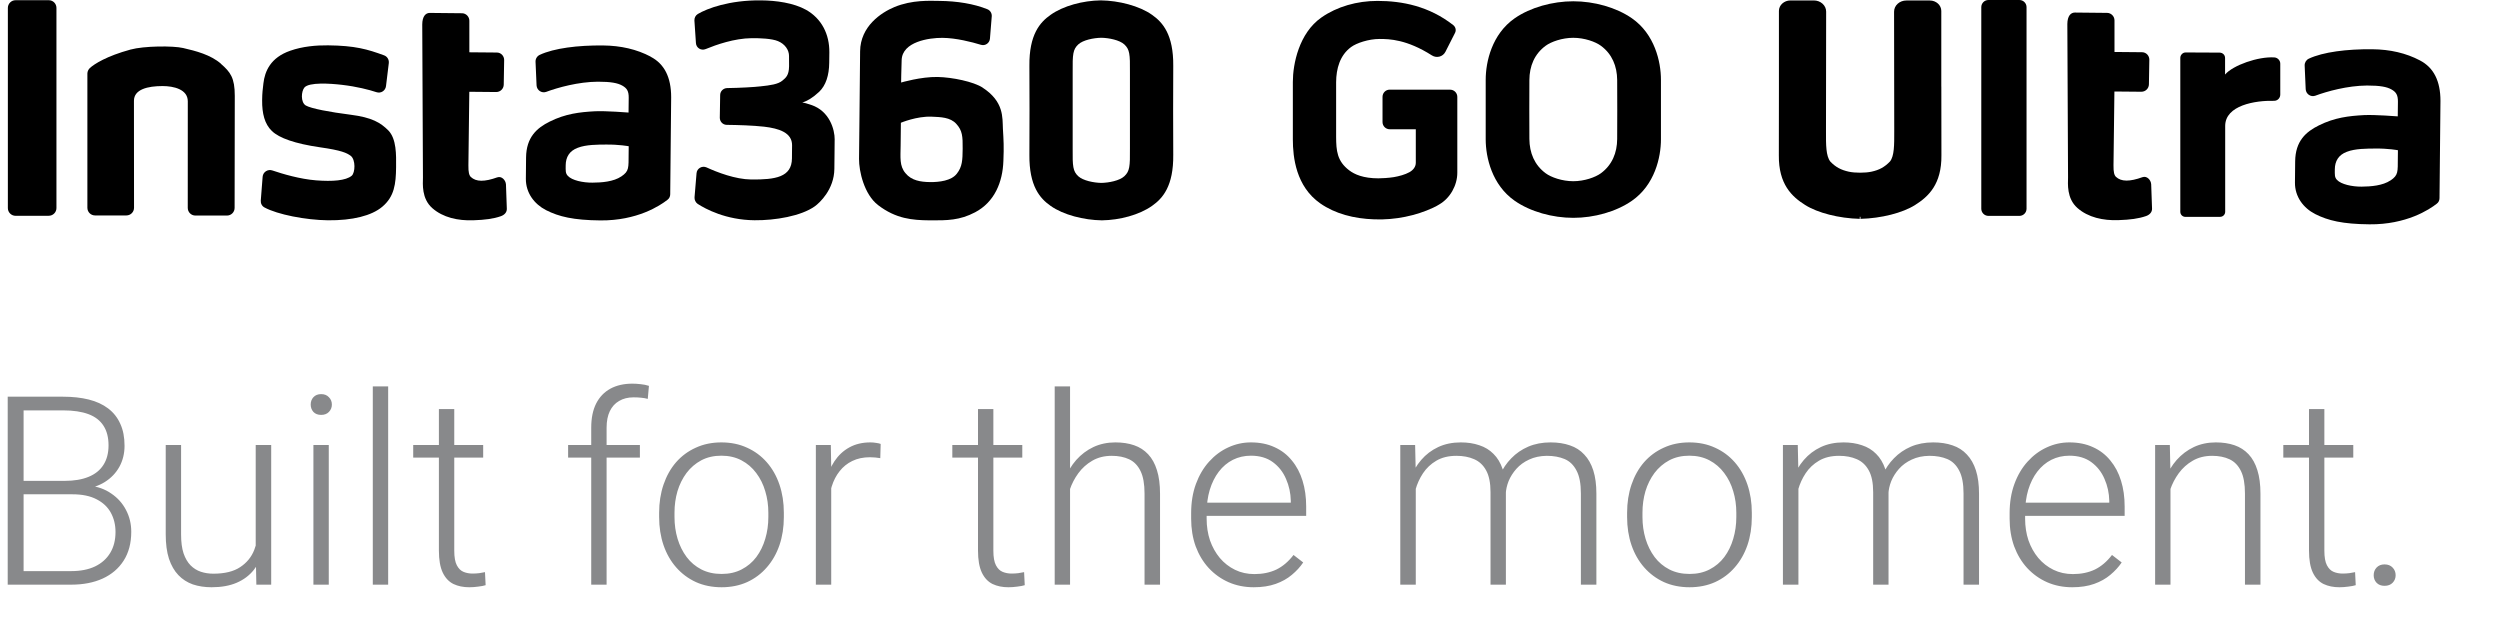
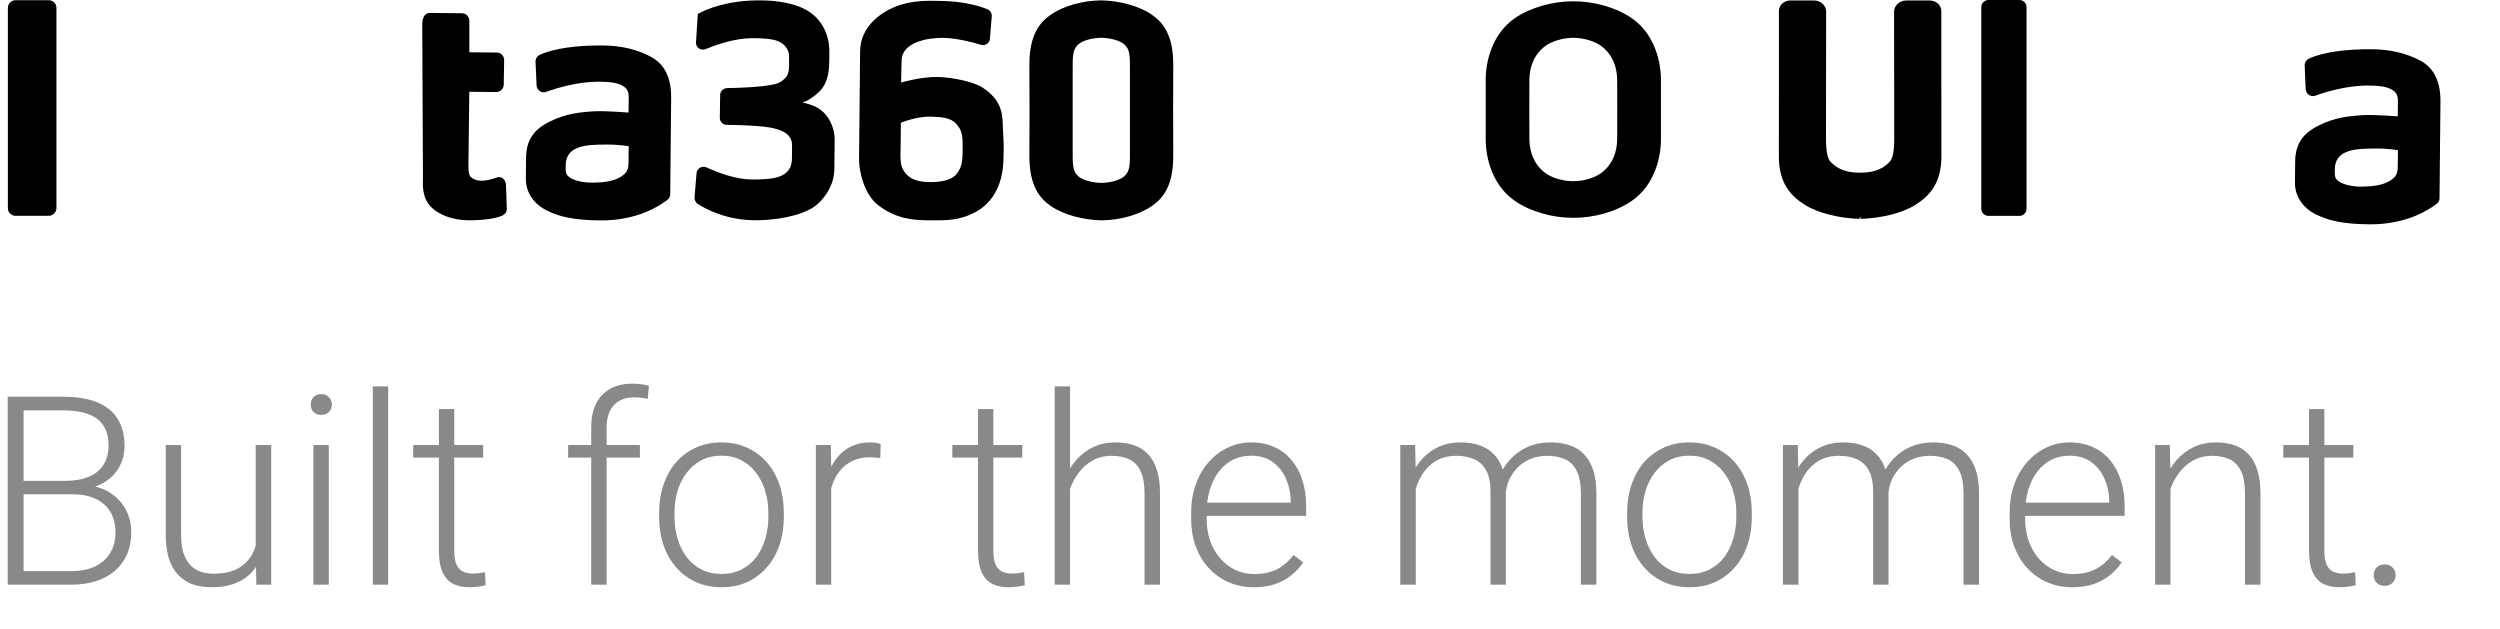
<svg xmlns="http://www.w3.org/2000/svg" width="318" height="80" viewBox="0 0 318 80" fill="none">
  <g clip-path="url(#clip0_3201_86297)">
    <path d="M6.207 27.451H1.979C1.712 27.451 1.466 27.341 1.288 27.163C1.11 26.986 1 26.745 1 26.473V1.005C1 0.738 1.11 0.492 1.288 0.314C1.466 0.136 1.706 0.027 1.979 0.027H6.207C6.468 0.027 6.709 0.131 6.882 0.299C7.054 0.466 7.18 0.723 7.18 1V26.468C7.18 26.734 7.07 26.98 6.892 27.158C6.714 27.336 6.473 27.446 6.201 27.446L6.207 27.451Z" fill="black" />
    <path d="M125.005 11.152C123.833 10.387 121.154 9.833 119.265 9.791C117.151 9.749 114.623 10.497 114.623 10.497C114.623 10.497 114.639 9.032 114.691 7.63C114.775 5.312 118.155 4.799 119.882 4.815C121.609 4.83 123.597 5.338 124.775 5.699C125.324 5.866 125.873 5.484 125.921 4.919L126.151 2.073C126.177 1.685 125.957 1.319 125.591 1.173C123.869 0.482 121.755 0.137 119.5 0.116C118.281 0.105 116.046 -0.041 113.775 0.895C112.101 1.591 109.437 3.334 109.406 6.526C109.375 9.718 109.354 11.753 109.328 14.537C109.291 18.074 109.301 17.384 109.27 20.209C109.254 21.774 109.919 24.73 111.693 26.091C113.974 27.844 116.088 28.006 118.202 28.027C120.499 28.048 122.085 28.027 124.026 27.007C126.501 25.709 127.543 23.176 127.632 20.455C127.71 18.645 127.658 17.855 127.569 16.369C127.501 14.966 127.726 12.936 125 11.157L125.005 11.152ZM121.703 22.098C121.023 22.988 119.474 23.176 118.297 23.161C117.119 23.145 115.942 22.972 115.178 22.03C114.393 21.109 114.545 20.011 114.56 18.545C114.576 16.735 114.592 15.615 114.592 15.615C114.592 15.615 116.612 14.762 118.506 14.841C119.626 14.893 120.887 14.903 121.651 15.767C122.415 16.609 122.467 17.342 122.451 18.927C122.436 20.351 122.409 21.203 121.708 22.093H121.703V22.098Z" fill="black" />
-     <path d="M106.173 17.776C106.183 16.473 105.519 14.129 103.206 13.354C102.641 13.166 102.316 13.061 102.049 13.056C102.703 12.82 103.337 12.48 104.2 11.675C105.042 10.869 105.461 9.592 105.477 7.985L105.493 6.662C105.513 4.364 104.519 2.36 102.515 1.24C100.94 0.372 98.763 0.063 96.79 0.047C92.766 0.005 89.946 1.078 88.763 1.779C88.476 1.957 88.314 2.261 88.329 2.611L88.523 5.479C88.559 6.091 89.182 6.484 89.758 6.243C91.108 5.688 93.41 4.877 95.608 4.856C96.665 4.846 98.188 4.903 98.962 5.233C99.831 5.589 100.375 6.348 100.364 7.138C100.375 8.012 100.375 7.87 100.37 8.42C100.359 9.618 99.93 9.901 99.538 10.241C98.983 10.722 97.968 10.853 96.743 10.984C95.969 11.078 94.096 11.183 92.489 11.204C92.002 11.219 91.61 11.601 91.605 12.088L91.558 14.976C91.558 15.463 91.934 15.876 92.442 15.882C93.844 15.897 95.754 15.955 97.178 16.112C99.109 16.337 100.767 16.881 100.752 18.488C100.736 20.094 100.757 17.776 100.736 20.157C100.71 22.538 98.632 22.862 95.545 22.831C93.531 22.81 91.223 21.915 89.868 21.292C89.302 21.041 88.648 21.423 88.601 22.03L88.345 25.096C88.319 25.421 88.481 25.75 88.743 25.934C89.731 26.572 92.322 27.985 95.979 28.016C98.601 28.042 101.903 27.488 103.645 26.242C104.258 25.803 106.105 24.092 106.131 21.486C106.141 20.183 106.131 21.219 106.152 19.576C106.168 18.011 106.157 18.906 106.168 17.765V17.776H106.173Z" fill="black" />
+     <path d="M106.173 17.776C106.183 16.473 105.519 14.129 103.206 13.354C102.641 13.166 102.316 13.061 102.049 13.056C102.703 12.82 103.337 12.48 104.2 11.675C105.042 10.869 105.461 9.592 105.477 7.985L105.493 6.662C105.513 4.364 104.519 2.36 102.515 1.24C100.94 0.372 98.763 0.063 96.79 0.047C92.766 0.005 89.946 1.078 88.763 1.779L88.523 5.479C88.559 6.091 89.182 6.484 89.758 6.243C91.108 5.688 93.41 4.877 95.608 4.856C96.665 4.846 98.188 4.903 98.962 5.233C99.831 5.589 100.375 6.348 100.364 7.138C100.375 8.012 100.375 7.87 100.37 8.42C100.359 9.618 99.93 9.901 99.538 10.241C98.983 10.722 97.968 10.853 96.743 10.984C95.969 11.078 94.096 11.183 92.489 11.204C92.002 11.219 91.61 11.601 91.605 12.088L91.558 14.976C91.558 15.463 91.934 15.876 92.442 15.882C93.844 15.897 95.754 15.955 97.178 16.112C99.109 16.337 100.767 16.881 100.752 18.488C100.736 20.094 100.757 17.776 100.736 20.157C100.71 22.538 98.632 22.862 95.545 22.831C93.531 22.81 91.223 21.915 89.868 21.292C89.302 21.041 88.648 21.423 88.601 22.03L88.345 25.096C88.319 25.421 88.481 25.75 88.743 25.934C89.731 26.572 92.322 27.985 95.979 28.016C98.601 28.042 101.903 27.488 103.645 26.242C104.258 25.803 106.105 24.092 106.131 21.486C106.141 20.183 106.131 21.219 106.152 19.576C106.168 18.011 106.157 18.906 106.168 17.765V17.776H106.173Z" fill="black" />
    <path d="M82.766 7.205C81.008 6.274 78.978 5.803 76.702 5.782C73.531 5.751 70.454 6.127 68.638 6.986C68.314 7.143 68.104 7.488 68.12 7.854L68.251 10.863C68.287 11.475 68.889 11.889 69.465 11.69C70.956 11.135 73.567 10.408 76.048 10.392C77.717 10.392 78.57 10.56 79.156 10.889C79.742 11.219 79.983 11.59 79.972 12.443C79.967 13.155 79.951 14.317 79.951 14.317C79.951 14.317 77.068 14.086 75.66 14.154C73.745 14.259 71.935 14.463 69.93 15.463C68.277 16.279 66.943 17.467 66.916 20.031C66.906 21.187 66.901 21.517 66.89 22.736C66.875 24.526 67.958 25.959 69.454 26.729C71.092 27.561 72.939 28.005 76.356 28.037C81.034 28.084 83.96 26.158 84.901 25.415C85.126 25.253 85.252 24.991 85.252 24.709L85.372 12.365C85.372 9.843 84.519 8.126 82.761 7.216V7.205H82.766ZM79.041 22.438C78.036 23.118 76.529 23.228 75.352 23.233C74.153 23.244 72.751 22.945 72.228 22.37C71.919 22.04 71.95 21.737 71.956 21.025C71.966 19.989 72.421 19.199 73.484 18.801C74.546 18.383 76.069 18.398 77.026 18.388C78.753 18.367 79.972 18.602 79.972 18.602L79.962 19.539C79.946 21.37 80.04 21.758 79.041 22.438Z" fill="black" />
-     <path d="M44.568 14.589C41.968 14.259 39.555 13.809 38.886 13.412C38.221 12.998 38.315 11.617 38.723 11.13C39.32 10.445 41.962 10.612 43.485 10.79C45.416 11.015 46.934 11.413 47.891 11.727C48.456 11.915 49.032 11.533 49.1 10.947L49.456 8.022C49.503 7.593 49.262 7.185 48.854 7.038C46.745 6.264 45.165 5.803 41.727 5.767C40.22 5.751 38.493 5.898 36.923 6.452C34.412 7.321 33.684 9.063 33.506 10.607C33.417 11.382 33.355 11.764 33.344 12.763C33.328 14.432 33.658 15.777 34.584 16.661C35.51 17.567 37.556 18.278 40.686 18.733C43.469 19.126 44.113 19.461 44.6 19.811C45.264 20.308 45.186 21.973 44.736 22.355C43.998 22.977 42.287 23.103 40.215 22.941C38.142 22.778 35.95 22.124 34.657 21.685C34.071 21.475 33.454 21.878 33.407 22.485L33.171 25.515C33.145 25.881 33.328 26.227 33.653 26.394C35.291 27.284 38.886 27.99 41.711 28.021C44.825 28.053 47.268 27.446 48.624 26.3C50.162 25.013 50.361 23.391 50.382 21.276C50.398 19.67 50.439 17.697 49.414 16.609C48.409 15.604 47.336 14.94 44.574 14.589H44.568Z" fill="black" />
    <path d="M63.27 22.553C61.627 23.144 60.565 23.144 59.89 22.511C59.67 22.286 59.571 21.92 59.581 21.046L59.696 11.674L63.113 11.706C63.642 11.711 64.071 11.287 64.076 10.758L64.128 7.629C64.128 7.122 63.731 6.687 63.202 6.682L59.701 6.651V2.632C59.701 2.124 59.283 1.69 58.77 1.685L54.662 1.643C54.155 1.643 53.72 2.062 53.71 3.098L53.799 22.59C53.788 23.401 53.611 25.253 54.981 26.467C56.352 27.681 58.257 28.084 60.188 28.021C61.716 27.969 62.752 27.833 63.705 27.503C64.139 27.351 64.484 27.022 64.468 26.556L64.359 23.463C64.322 22.893 63.793 22.37 63.27 22.558V22.553Z" fill="black" />
-     <path d="M28.116 8.116C26.802 6.965 24.908 6.478 23.291 6.107C21.999 5.808 18.32 5.835 16.599 6.305C13.569 7.132 12.004 8.132 11.429 8.655C11.246 8.838 11.12 9.079 11.115 9.346V26.43C11.115 26.97 11.549 27.404 12.088 27.404H16.075C16.614 27.404 17.049 26.97 17.049 26.43C17.049 26.43 17.038 13.328 17.038 12.82C17.038 11.355 18.807 10.947 20.675 10.947C22.098 10.947 23.888 11.36 23.888 12.888C23.888 13.406 23.883 26.446 23.883 26.446C23.883 26.985 24.317 27.419 24.856 27.419H28.869C29.408 27.419 29.843 26.985 29.843 26.446C29.843 26.446 29.864 13.035 29.864 12.192C29.864 9.89 29.309 9.173 28.105 8.121H28.116V8.116Z" fill="black" />
    <path d="M149.238 8.383C149.274 4.396 147.893 2.836 146.543 1.889C144.921 0.738 142.304 0.079 140.018 0.047C137.736 0.079 135.261 0.738 133.634 1.889C132.284 2.836 130.897 4.396 130.939 8.383C130.96 10.56 130.96 17.525 130.939 19.691C130.902 23.678 132.284 25.238 133.634 26.185C135.256 27.336 137.872 27.995 140.159 28.027C142.44 27.995 144.916 27.336 146.543 26.185C147.893 25.238 149.28 23.678 149.238 19.691C149.217 17.525 149.217 10.56 149.238 8.383ZM143.021 22.412C142.414 22.982 141.049 23.249 140.086 23.265C139.128 23.249 137.757 22.977 137.15 22.412C136.475 21.774 136.423 21.182 136.444 18.885C136.454 17.682 136.454 10.377 136.444 9.184C136.423 6.887 136.475 6.295 137.15 5.657C137.757 5.086 139.123 4.82 140.086 4.804C141.043 4.82 142.414 5.092 143.021 5.657C143.696 6.295 143.749 6.887 143.728 9.184C143.717 10.371 143.717 17.682 143.728 18.885C143.749 21.182 143.696 21.774 143.021 22.412Z" fill="black" />
    <path d="M307.821 7.687C306.057 6.755 304.027 6.284 301.745 6.264C298.569 6.232 295.492 6.609 293.671 7.467C293.342 7.629 293.138 7.969 293.153 8.336L293.284 11.35C293.321 11.962 293.928 12.375 294.498 12.177C295.989 11.622 298.606 10.895 301.086 10.879C302.755 10.879 303.608 11.046 304.194 11.376C304.78 11.706 305.021 12.077 305.016 12.93C305.011 13.642 304.995 14.803 304.995 14.803C304.995 14.803 302.106 14.573 300.699 14.641C298.784 14.746 296.968 14.95 294.964 15.949C293.305 16.766 291.971 17.953 291.945 20.523C291.934 21.684 291.929 22.009 291.918 23.228C291.903 25.018 292.986 26.457 294.488 27.226C296.131 28.058 297.978 28.503 301.4 28.534C306.083 28.581 309.014 26.655 309.956 25.912C310.181 25.75 310.306 25.489 310.306 25.201L310.427 12.841C310.427 10.314 309.574 8.597 307.81 7.682L307.821 7.687ZM304.084 22.94C303.08 23.62 301.573 23.73 300.39 23.741C299.187 23.751 297.784 23.448 297.261 22.877C296.952 22.548 296.984 22.244 296.989 21.533C296.999 20.497 297.455 19.706 298.517 19.309C299.579 18.89 301.107 18.906 302.065 18.895C303.797 18.869 305.016 19.11 305.016 19.11L305.005 20.047C304.99 21.878 305.084 22.265 304.079 22.951L304.084 22.94Z" fill="black" />
    <path d="M246.933 11.02C246.933 11.02 246.933 1.737 246.933 1.392C246.933 0.659 246.279 0.063 245.473 0.063H242.485C242.072 0.063 241.684 0.209 241.391 0.471C241.088 0.743 240.926 1.104 240.926 1.491C240.931 3.48 240.947 14.332 240.947 16.274V16.76C240.952 18.414 240.957 19.848 240.408 20.538C239.733 21.245 239.047 21.627 238.032 21.841C237.258 22.009 235.955 22.009 235.18 21.841C234.165 21.621 233.48 21.245 232.82 20.554C232.255 19.842 232.26 18.414 232.266 16.755V16.268C232.266 14.327 232.281 3.474 232.286 1.486C232.286 1.099 232.124 0.738 231.821 0.466C231.528 0.204 231.14 0.057 230.727 0.057H227.739C226.939 0.057 226.279 0.654 226.279 1.386C226.279 1.732 226.279 11.015 226.279 11.015V11.397C226.279 15.243 226.279 19.225 226.269 19.743C226.227 23.442 227.933 25.017 229.607 26.069C231.198 27.079 233.924 27.775 236.562 27.838V27.576H236.651V27.838C239.293 27.775 242.025 27.079 243.61 26.069C245.285 25.017 246.99 23.442 246.949 19.743C246.943 19.22 246.938 15.143 246.938 11.015L246.933 11.02Z" fill="black" />
-     <path d="M282.401 27.582C282.757 27.582 283.044 27.294 283.044 26.938C283.039 23.762 283.044 17.849 283.044 16.023C283.044 13.39 286.88 12.762 289.25 12.825C289.695 12.836 290.056 12.47 290.051 12.025C290.041 11.015 290.056 9.408 290.051 8.095C290.051 7.687 289.716 7.331 289.308 7.305C287.246 7.163 284.018 8.309 283.029 9.482V7.378C283.029 7.284 283.008 7.2 282.982 7.122C282.95 7.038 282.898 6.959 282.83 6.891C282.772 6.834 282.694 6.787 282.605 6.745C282.511 6.713 282.422 6.693 282.343 6.693L278.021 6.672C277.838 6.672 277.66 6.745 277.54 6.876C277.409 7.007 277.335 7.179 277.335 7.362V26.943C277.335 27.299 277.623 27.587 277.979 27.587H282.401V27.582Z" fill="black" />
    <path d="M256.865 0H252.93C252.427 0 252.02 0.408 252.02 0.91V26.551C252.02 27.054 252.427 27.461 252.93 27.461H256.865C257.368 27.461 257.776 27.054 257.776 26.551V0.91C257.776 0.408 257.368 0 256.865 0Z" fill="black" />
-     <path d="M272.532 22.533C270.889 23.125 269.821 23.125 269.146 22.491C268.926 22.266 268.827 21.9 268.837 21.021L268.953 11.639L272.375 11.67C272.903 11.675 273.338 11.252 273.343 10.723L273.395 7.589C273.395 7.081 272.997 6.647 272.469 6.642L268.963 6.61V2.586C268.963 2.079 268.539 1.644 268.032 1.639L263.919 1.597C263.411 1.597 262.977 2.016 262.966 3.052L263.055 22.565C263.045 23.381 262.867 25.228 264.238 26.447C265.609 27.661 267.519 28.07 269.455 28.002C270.983 27.949 272.019 27.813 272.977 27.483C273.411 27.332 273.756 27.002 273.74 26.536L273.631 23.439C273.594 22.868 273.065 22.345 272.542 22.533H272.532Z" fill="black" />
    <path fill-rule="evenodd" clip-rule="evenodd" d="M207.583 2.329C205.579 0.937 202.764 0.163 200.126 0.163C197.489 0.163 194.669 0.937 192.665 2.329C189.776 4.344 188.981 7.844 188.981 10.147V17.724C188.981 20.021 189.776 23.516 192.665 25.536C194.669 26.933 197.489 27.708 200.126 27.708C202.764 27.708 205.579 26.933 207.583 25.536C210.477 23.521 211.272 20.026 211.272 17.724V10.147C211.272 7.849 210.477 4.349 207.583 2.329ZM205.705 17.687C205.694 19.43 205.066 20.984 203.632 22.041C202.936 22.548 201.539 23.05 200.121 23.05C198.703 23.05 197.301 22.553 196.61 22.041C195.176 20.984 194.554 19.43 194.538 17.687C194.527 15.897 194.527 15.657 194.527 13.93C194.527 12.203 194.527 11.973 194.538 10.173C194.548 8.425 195.171 6.876 196.61 5.819C197.301 5.312 198.703 4.809 200.121 4.809C201.539 4.809 202.936 5.306 203.632 5.819C205.066 6.876 205.689 8.425 205.705 10.173C205.715 11.962 205.715 12.203 205.715 13.93C205.715 15.657 205.715 15.887 205.705 17.687Z" fill="black" />
-     <path fill-rule="evenodd" clip-rule="evenodd" d="M184.46 11.403H176.768C176.26 11.403 175.857 11.816 175.857 12.318V15.526C175.857 16.034 176.265 16.442 176.773 16.442H180.09V20.701C180.09 21.23 179.745 21.643 179.284 21.9C178.735 22.208 177.94 22.423 177.28 22.533C176.647 22.637 175.721 22.684 175.334 22.684C173.398 22.684 172.294 22.177 171.629 21.675C170.064 20.497 169.965 19.147 169.955 17.41C169.944 15.636 169.944 12.229 169.955 10.456C169.965 8.724 170.436 7.033 171.854 5.987C172.54 5.479 174.078 4.956 175.486 4.956C176.731 4.956 178.95 5.014 182.142 7.049C182.743 7.431 183.533 7.222 183.858 6.589L185.082 4.176C185.255 3.836 185.15 3.428 184.852 3.193C181.775 0.78 178.343 0.116 175.219 0.116C172.597 0.116 170.075 0.838 168.092 2.219C165.229 4.213 164.45 8.143 164.45 10.424V17.739C164.45 20.016 164.853 23.71 167.929 25.866C169.803 27.179 172.205 27.818 174.816 27.901C177.458 28.006 180.148 27.431 182.288 26.426C182.445 26.353 182.592 26.279 182.743 26.196L183.068 26.007C184.454 25.207 185.37 23.579 185.37 21.973V12.324C185.37 11.816 184.957 11.408 184.46 11.408H184.454L184.46 11.403Z" fill="black" />
  </g>
  <path d="M9.208 62.874H2.475L2.442 61.166H8.239C9.421 61.166 10.428 60.997 11.26 60.657C12.092 60.318 12.722 59.815 13.149 59.147C13.587 58.468 13.806 57.636 13.806 56.651C13.806 55.644 13.592 54.812 13.165 54.155C12.738 53.487 12.098 52.994 11.244 52.677C10.39 52.359 9.317 52.2 8.025 52.2H3.001V74.369H0.981V50.46H8.025C9.241 50.46 10.33 50.58 11.293 50.821C12.257 51.062 13.078 51.44 13.757 51.954C14.435 52.469 14.95 53.12 15.3 53.908C15.661 54.686 15.842 55.616 15.842 56.7C15.842 57.685 15.623 58.577 15.185 59.377C14.747 60.165 14.129 60.811 13.329 61.314C12.541 61.807 11.594 62.114 10.489 62.234L9.208 62.874ZM9.06 74.369H1.835L2.869 72.645H9.06C10.242 72.645 11.249 72.448 12.082 72.054C12.925 71.649 13.57 71.074 14.019 70.329C14.468 69.585 14.693 68.698 14.693 67.669C14.693 66.761 14.495 65.945 14.101 65.222C13.707 64.5 13.105 63.931 12.295 63.515C11.485 63.088 10.456 62.874 9.208 62.874H5.02L5.053 61.166H10.981L11.343 61.774C12.415 61.884 13.351 62.218 14.151 62.776C14.961 63.323 15.585 64.018 16.023 64.861C16.471 65.704 16.696 66.629 16.696 67.636C16.696 69.082 16.373 70.308 15.727 71.315C15.092 72.311 14.2 73.072 13.05 73.597C11.912 74.112 10.582 74.369 9.06 74.369ZM32.526 70.264V56.601H34.496V74.369H32.608L32.526 70.264ZM32.887 66.98L33.905 66.947C33.905 68.063 33.774 69.093 33.511 70.034C33.248 70.975 32.838 71.796 32.28 72.497C31.721 73.198 30.999 73.74 30.112 74.123C29.225 74.506 28.158 74.698 26.91 74.698C26.045 74.698 25.251 74.577 24.529 74.336C23.817 74.085 23.204 73.69 22.69 73.154C22.175 72.618 21.776 71.922 21.491 71.069C21.217 70.215 21.08 69.18 21.08 67.965V56.601H23.034V67.998C23.034 68.95 23.138 69.744 23.346 70.379C23.565 71.014 23.861 71.523 24.233 71.906C24.616 72.289 25.054 72.563 25.547 72.727C26.04 72.891 26.57 72.973 27.14 72.973C28.585 72.973 29.723 72.694 30.555 72.136C31.398 71.578 31.995 70.844 32.345 69.935C32.706 69.016 32.887 68.031 32.887 66.98ZM41.82 56.601V74.369H39.866V56.601H41.82ZM39.521 51.462C39.521 51.089 39.636 50.777 39.866 50.526C40.107 50.263 40.435 50.132 40.851 50.132C41.267 50.132 41.596 50.263 41.837 50.526C42.089 50.777 42.214 51.089 42.214 51.462C42.214 51.823 42.089 52.135 41.837 52.398C41.596 52.649 41.267 52.775 40.851 52.775C40.435 52.775 40.107 52.649 39.866 52.398C39.636 52.135 39.521 51.823 39.521 51.462ZM49.374 49.146V74.369H47.42V49.146H49.374ZM61.46 56.601V58.211H52.56V56.601H61.46ZM55.828 52.036H57.782V70.05C57.782 70.871 57.891 71.49 58.11 71.906C58.329 72.322 58.614 72.601 58.964 72.743C59.314 72.886 59.692 72.957 60.097 72.957C60.393 72.957 60.677 72.941 60.951 72.908C61.225 72.864 61.471 72.82 61.69 72.776L61.772 74.435C61.531 74.511 61.219 74.572 60.836 74.615C60.453 74.67 60.07 74.698 59.687 74.698C58.931 74.698 58.263 74.561 57.683 74.287C57.103 74.002 56.649 73.521 56.32 72.842C55.992 72.152 55.828 71.216 55.828 70.034V52.036ZM77.159 74.369H75.204V54.401C75.204 53.186 75.412 52.162 75.829 51.33C76.255 50.498 76.858 49.869 77.635 49.442C78.423 49.015 79.359 48.801 80.443 48.801C80.782 48.801 81.133 48.823 81.494 48.867C81.855 48.9 82.205 48.971 82.545 49.081L82.397 50.739C82.123 50.662 81.844 50.613 81.559 50.591C81.286 50.558 80.963 50.542 80.591 50.542C79.879 50.542 79.266 50.695 78.751 51.002C78.237 51.297 77.843 51.73 77.569 52.299C77.296 52.868 77.159 53.569 77.159 54.401V74.369ZM81.395 56.601V58.211H72.265V56.601H81.395ZM83.842 65.764V65.222C83.842 63.931 84.028 62.737 84.4 61.643C84.773 60.548 85.303 59.601 85.993 58.802C86.694 58.003 87.531 57.384 88.506 56.946C89.48 56.497 90.564 56.273 91.757 56.273C92.961 56.273 94.051 56.497 95.025 56.946C95.999 57.384 96.837 58.003 97.537 58.802C98.238 59.601 98.774 60.548 99.147 61.643C99.519 62.737 99.705 63.931 99.705 65.222V65.764C99.705 67.056 99.519 68.249 99.147 69.344C98.774 70.428 98.238 71.37 97.537 72.169C96.848 72.968 96.016 73.592 95.041 74.041C94.067 74.479 92.983 74.698 91.79 74.698C90.586 74.698 89.496 74.479 88.522 74.041C87.548 73.592 86.71 72.968 86.01 72.169C85.309 71.37 84.773 70.428 84.4 69.344C84.028 68.249 83.842 67.056 83.842 65.764ZM85.796 65.222V65.764C85.796 66.739 85.927 67.664 86.19 68.54C86.453 69.404 86.836 70.176 87.34 70.855C87.843 71.523 88.467 72.048 89.212 72.431C89.956 72.815 90.816 73.006 91.79 73.006C92.753 73.006 93.602 72.815 94.335 72.431C95.08 72.048 95.704 71.523 96.207 70.855C96.711 70.176 97.088 69.404 97.34 68.54C97.603 67.664 97.734 66.739 97.734 65.764V65.222C97.734 64.259 97.603 63.345 97.34 62.48C97.088 61.615 96.705 60.844 96.191 60.165C95.687 59.486 95.063 58.95 94.319 58.556C93.574 58.161 92.72 57.964 91.757 57.964C90.794 57.964 89.94 58.161 89.195 58.556C88.462 58.95 87.838 59.486 87.323 60.165C86.82 60.844 86.437 61.615 86.174 62.48C85.922 63.345 85.796 64.259 85.796 65.222ZM105.731 59.541V74.369H103.777V56.601H105.682L105.731 59.541ZM112.021 56.47L111.972 58.276C111.753 58.243 111.539 58.216 111.331 58.194C111.123 58.172 110.899 58.161 110.658 58.161C109.804 58.161 109.054 58.32 108.408 58.638C107.773 58.944 107.237 59.377 106.799 59.935C106.361 60.482 106.027 61.128 105.797 61.873C105.567 62.606 105.436 63.394 105.403 64.237L104.681 64.516C104.681 63.356 104.801 62.278 105.042 61.282C105.283 60.285 105.649 59.415 106.142 58.67C106.646 57.915 107.275 57.329 108.03 56.913C108.797 56.486 109.694 56.273 110.724 56.273C110.975 56.273 111.222 56.295 111.462 56.339C111.714 56.371 111.9 56.415 112.021 56.47ZM130.035 56.601V58.211H121.135V56.601H130.035ZM124.402 52.036H126.356V70.05C126.356 70.871 126.466 71.49 126.685 71.906C126.904 72.322 127.188 72.601 127.539 72.743C127.889 72.886 128.267 72.957 128.672 72.957C128.967 72.957 129.252 72.941 129.526 72.908C129.799 72.864 130.046 72.82 130.265 72.776L130.347 74.435C130.106 74.511 129.794 74.572 129.411 74.615C129.028 74.67 128.645 74.698 128.261 74.698C127.506 74.698 126.838 74.561 126.258 74.287C125.678 74.002 125.223 73.521 124.895 72.842C124.567 72.152 124.402 71.216 124.402 70.034V52.036ZM136.111 49.146V74.369H134.157V49.146H136.111ZM135.667 64.385L134.797 63.892C134.863 62.842 135.076 61.856 135.437 60.937C135.799 60.017 136.286 59.207 136.899 58.506C137.523 57.806 138.251 57.258 139.083 56.864C139.926 56.47 140.856 56.273 141.874 56.273C142.761 56.273 143.555 56.393 144.256 56.634C144.956 56.875 145.553 57.258 146.045 57.784C146.538 58.309 146.91 58.983 147.162 59.804C147.425 60.625 147.556 61.626 147.556 62.809V74.369H145.586V62.792C145.586 61.566 145.416 60.608 145.077 59.919C144.737 59.218 144.256 58.72 143.632 58.424C143.008 58.129 142.269 57.981 141.415 57.981C140.473 57.981 139.647 58.189 138.935 58.605C138.234 59.01 137.643 59.541 137.162 60.198C136.691 60.844 136.33 61.539 136.078 62.283C135.826 63.017 135.689 63.717 135.667 64.385ZM159.478 74.698C158.318 74.698 157.25 74.484 156.276 74.057C155.312 73.63 154.47 73.028 153.747 72.251C153.035 71.474 152.483 70.554 152.088 69.492C151.705 68.419 151.514 67.248 151.514 65.978V65.272C151.514 63.903 151.716 62.666 152.121 61.561C152.526 60.455 153.085 59.508 153.796 58.72C154.508 57.931 155.318 57.329 156.227 56.913C157.146 56.486 158.11 56.273 159.117 56.273C160.244 56.273 161.246 56.475 162.122 56.881C162.998 57.275 163.731 57.839 164.322 58.572C164.924 59.294 165.379 60.154 165.685 61.15C165.992 62.135 166.145 63.225 166.145 64.418V65.617H152.696V63.942H164.191V63.712C164.169 62.716 163.966 61.785 163.583 60.92C163.211 60.044 162.653 59.333 161.908 58.785C161.164 58.238 160.233 57.964 159.117 57.964C158.285 57.964 157.518 58.139 156.818 58.49C156.128 58.84 155.531 59.344 155.028 60.001C154.535 60.647 154.152 61.418 153.878 62.316C153.616 63.203 153.484 64.188 153.484 65.272V65.978C153.484 66.963 153.627 67.883 153.911 68.737C154.207 69.58 154.623 70.324 155.159 70.97C155.707 71.616 156.353 72.119 157.097 72.481C157.841 72.842 158.662 73.023 159.56 73.023C160.611 73.023 161.542 72.831 162.352 72.448C163.162 72.054 163.89 71.435 164.536 70.592L165.767 71.545C165.384 72.114 164.902 72.639 164.322 73.121C163.753 73.603 163.069 73.986 162.27 74.271C161.47 74.555 160.54 74.698 159.478 74.698ZM180.087 60.28V74.369H178.116V56.601H180.004L180.087 60.28ZM179.725 64.385L178.773 63.892C178.839 62.842 179.036 61.856 179.364 60.937C179.703 60.017 180.174 59.207 180.776 58.506C181.378 57.806 182.101 57.258 182.944 56.864C183.787 56.47 184.745 56.273 185.818 56.273C186.682 56.273 187.465 56.393 188.166 56.634C188.877 56.864 189.479 57.231 189.972 57.734C190.476 58.227 190.864 58.873 191.138 59.672C191.412 60.471 191.549 61.429 191.549 62.546V74.369H189.594V62.612C189.594 61.429 189.408 60.504 189.036 59.836C188.675 59.169 188.166 58.692 187.509 58.408C186.863 58.123 186.113 57.981 185.259 57.981C184.252 57.981 183.398 58.189 182.698 58.605C182.008 59.01 181.444 59.541 181.006 60.198C180.579 60.844 180.262 61.539 180.054 62.283C179.846 63.017 179.736 63.717 179.725 64.385ZM191.532 62.842L190.218 62.874C190.273 62.01 190.47 61.183 190.81 60.395C191.16 59.606 191.636 58.906 192.238 58.293C192.84 57.669 193.557 57.176 194.389 56.815C195.232 56.454 196.179 56.273 197.23 56.273C198.15 56.273 198.971 56.399 199.693 56.651C200.416 56.892 201.024 57.28 201.516 57.817C202.02 58.342 202.403 59.015 202.666 59.836C202.928 60.657 203.06 61.643 203.06 62.792V74.369H201.089V62.776C201.089 61.517 200.903 60.542 200.531 59.853C200.17 59.152 199.666 58.665 199.02 58.391C198.374 58.118 197.619 57.981 196.754 57.981C195.9 57.992 195.15 58.151 194.504 58.457C193.858 58.753 193.317 59.147 192.879 59.639C192.452 60.121 192.123 60.641 191.893 61.199C191.674 61.758 191.554 62.305 191.532 62.842ZM206.968 65.764V65.222C206.968 63.931 207.154 62.737 207.526 61.643C207.899 60.548 208.43 59.601 209.119 58.802C209.82 58.003 210.657 57.384 211.632 56.946C212.606 56.497 213.69 56.273 214.883 56.273C216.087 56.273 217.177 56.497 218.151 56.946C219.125 57.384 219.963 58.003 220.663 58.802C221.364 59.601 221.9 60.548 222.273 61.643C222.645 62.737 222.831 63.931 222.831 65.222V65.764C222.831 67.056 222.645 68.249 222.273 69.344C221.9 70.428 221.364 71.37 220.663 72.169C219.974 72.968 219.142 73.592 218.167 74.041C217.193 74.479 216.109 74.698 214.916 74.698C213.712 74.698 212.622 74.479 211.648 74.041C210.674 73.592 209.836 72.968 209.136 72.169C208.435 71.37 207.899 70.428 207.526 69.344C207.154 68.249 206.968 67.056 206.968 65.764ZM208.922 65.222V65.764C208.922 66.739 209.054 67.664 209.316 68.54C209.579 69.404 209.962 70.176 210.466 70.855C210.969 71.523 211.593 72.048 212.338 72.431C213.082 72.815 213.942 73.006 214.916 73.006C215.879 73.006 216.728 72.815 217.461 72.431C218.206 72.048 218.83 71.523 219.333 70.855C219.837 70.176 220.214 69.404 220.466 68.54C220.729 67.664 220.86 66.739 220.86 65.764V65.222C220.86 64.259 220.729 63.345 220.466 62.48C220.214 61.615 219.831 60.844 219.317 60.165C218.813 59.486 218.189 58.95 217.445 58.556C216.7 58.161 215.846 57.964 214.883 57.964C213.92 57.964 213.066 58.161 212.321 58.556C211.588 58.95 210.964 59.486 210.449 60.165C209.946 60.844 209.563 61.615 209.3 62.48C209.048 63.345 208.922 64.259 208.922 65.222ZM228.759 60.28V74.369H226.788V56.601H228.677L228.759 60.28ZM228.398 64.385L227.445 63.892C227.511 62.842 227.708 61.856 228.036 60.937C228.376 60.017 228.847 59.207 229.449 58.506C230.051 57.806 230.773 57.258 231.616 56.864C232.459 56.47 233.417 56.273 234.49 56.273C235.355 56.273 236.138 56.393 236.838 56.634C237.55 56.864 238.152 57.231 238.645 57.734C239.148 58.227 239.537 58.873 239.81 59.672C240.084 60.471 240.221 61.429 240.221 62.546V74.369H238.267V62.612C238.267 61.429 238.081 60.504 237.709 59.836C237.347 59.169 236.838 58.692 236.181 58.408C235.535 58.123 234.786 57.981 233.932 57.981C232.924 57.981 232.071 58.189 231.37 58.605C230.68 59.01 230.116 59.541 229.679 60.198C229.252 60.844 228.934 61.539 228.726 62.283C228.518 63.017 228.409 63.717 228.398 64.385ZM240.205 62.842L238.891 62.874C238.946 62.01 239.143 61.183 239.482 60.395C239.832 59.606 240.309 58.906 240.911 58.293C241.513 57.669 242.23 57.176 243.062 56.815C243.905 56.454 244.852 56.273 245.903 56.273C246.822 56.273 247.643 56.399 248.366 56.651C249.088 56.892 249.696 57.28 250.189 57.817C250.692 58.342 251.075 59.015 251.338 59.836C251.601 60.657 251.732 61.643 251.732 62.792V74.369H249.762V62.776C249.762 61.517 249.576 60.542 249.203 59.853C248.842 59.152 248.338 58.665 247.693 58.391C247.047 58.118 246.291 57.981 245.426 57.981C244.573 57.992 243.823 58.151 243.177 58.457C242.531 58.753 241.989 59.147 241.551 59.639C241.124 60.121 240.796 60.641 240.566 61.199C240.347 61.758 240.226 62.305 240.205 62.842ZM263.588 74.698C262.428 74.698 261.36 74.484 260.386 74.057C259.423 73.63 258.58 73.028 257.857 72.251C257.146 71.474 256.593 70.554 256.199 69.492C255.816 68.419 255.624 67.248 255.624 65.978V65.272C255.624 63.903 255.827 62.666 256.232 61.561C256.637 60.455 257.195 59.508 257.907 58.72C258.618 57.931 259.428 57.329 260.337 56.913C261.256 56.486 262.22 56.273 263.227 56.273C264.355 56.273 265.356 56.475 266.232 56.881C267.108 57.275 267.841 57.839 268.433 58.572C269.035 59.294 269.489 60.154 269.795 61.15C270.102 62.135 270.255 63.225 270.255 64.418V65.617H256.806V63.942H268.301V63.712C268.279 62.716 268.077 61.785 267.694 60.92C267.321 60.044 266.763 59.333 266.019 58.785C265.274 58.238 264.344 57.964 263.227 57.964C262.395 57.964 261.629 58.139 260.928 58.49C260.238 58.84 259.642 59.344 259.138 60.001C258.645 60.647 258.262 61.418 257.989 62.316C257.726 63.203 257.595 64.188 257.595 65.272V65.978C257.595 66.963 257.737 67.883 258.021 68.737C258.317 69.58 258.733 70.324 259.269 70.97C259.817 71.616 260.463 72.119 261.207 72.481C261.952 72.842 262.773 73.023 263.67 73.023C264.721 73.023 265.652 72.831 266.462 72.448C267.272 72.054 268 71.435 268.646 70.592L269.878 71.545C269.494 72.114 269.013 72.639 268.433 73.121C267.863 73.603 267.179 73.986 266.38 74.271C265.581 74.555 264.65 74.698 263.588 74.698ZM276.085 60.395V74.369H274.131V56.601H276.003L276.085 60.395ZM275.641 64.385L274.771 63.892C274.837 62.842 275.05 61.856 275.412 60.937C275.773 60.017 276.26 59.207 276.873 58.506C277.497 57.806 278.225 57.258 279.057 56.864C279.9 56.47 280.831 56.273 281.849 56.273C282.735 56.273 283.529 56.393 284.23 56.634C284.93 56.875 285.527 57.258 286.02 57.784C286.512 58.309 286.884 58.983 287.136 59.804C287.399 60.625 287.53 61.626 287.53 62.809V74.369H285.56V62.792C285.56 61.566 285.39 60.608 285.051 59.919C284.711 59.218 284.23 58.72 283.606 58.424C282.982 58.129 282.243 57.981 281.389 57.981C280.447 57.981 279.621 58.189 278.909 58.605C278.209 59.01 277.617 59.541 277.136 60.198C276.665 60.844 276.304 61.539 276.052 62.283C275.8 63.017 275.663 63.717 275.641 64.385ZM299.337 56.601V58.211H290.437V56.601H299.337ZM293.705 52.036H295.659V70.05C295.659 70.871 295.768 71.49 295.987 71.906C296.206 72.322 296.491 72.601 296.841 72.743C297.191 72.886 297.569 72.957 297.974 72.957C298.27 72.957 298.554 72.941 298.828 72.908C299.102 72.864 299.348 72.82 299.567 72.776L299.649 74.435C299.408 74.511 299.096 74.572 298.713 74.615C298.33 74.67 297.947 74.698 297.564 74.698C296.808 74.698 296.141 74.561 295.56 74.287C294.98 74.002 294.526 73.521 294.197 72.842C293.869 72.152 293.705 71.216 293.705 70.034V52.036ZM301.933 73.17C301.933 72.787 302.053 72.464 302.294 72.201C302.546 71.928 302.885 71.791 303.312 71.791C303.75 71.791 304.095 71.928 304.347 72.201C304.599 72.464 304.725 72.787 304.725 73.17C304.725 73.543 304.599 73.86 304.347 74.123C304.095 74.386 303.75 74.517 303.312 74.517C302.885 74.517 302.546 74.386 302.294 74.123C302.053 73.86 301.933 73.543 301.933 73.17Z" fill="#88898B" />
  <defs>
    <clipPath id="clip0_3201_86297">
      <rect width="309.427" height="28.535" fill="white" transform="translate(1)" />
    </clipPath>
  </defs>
</svg>